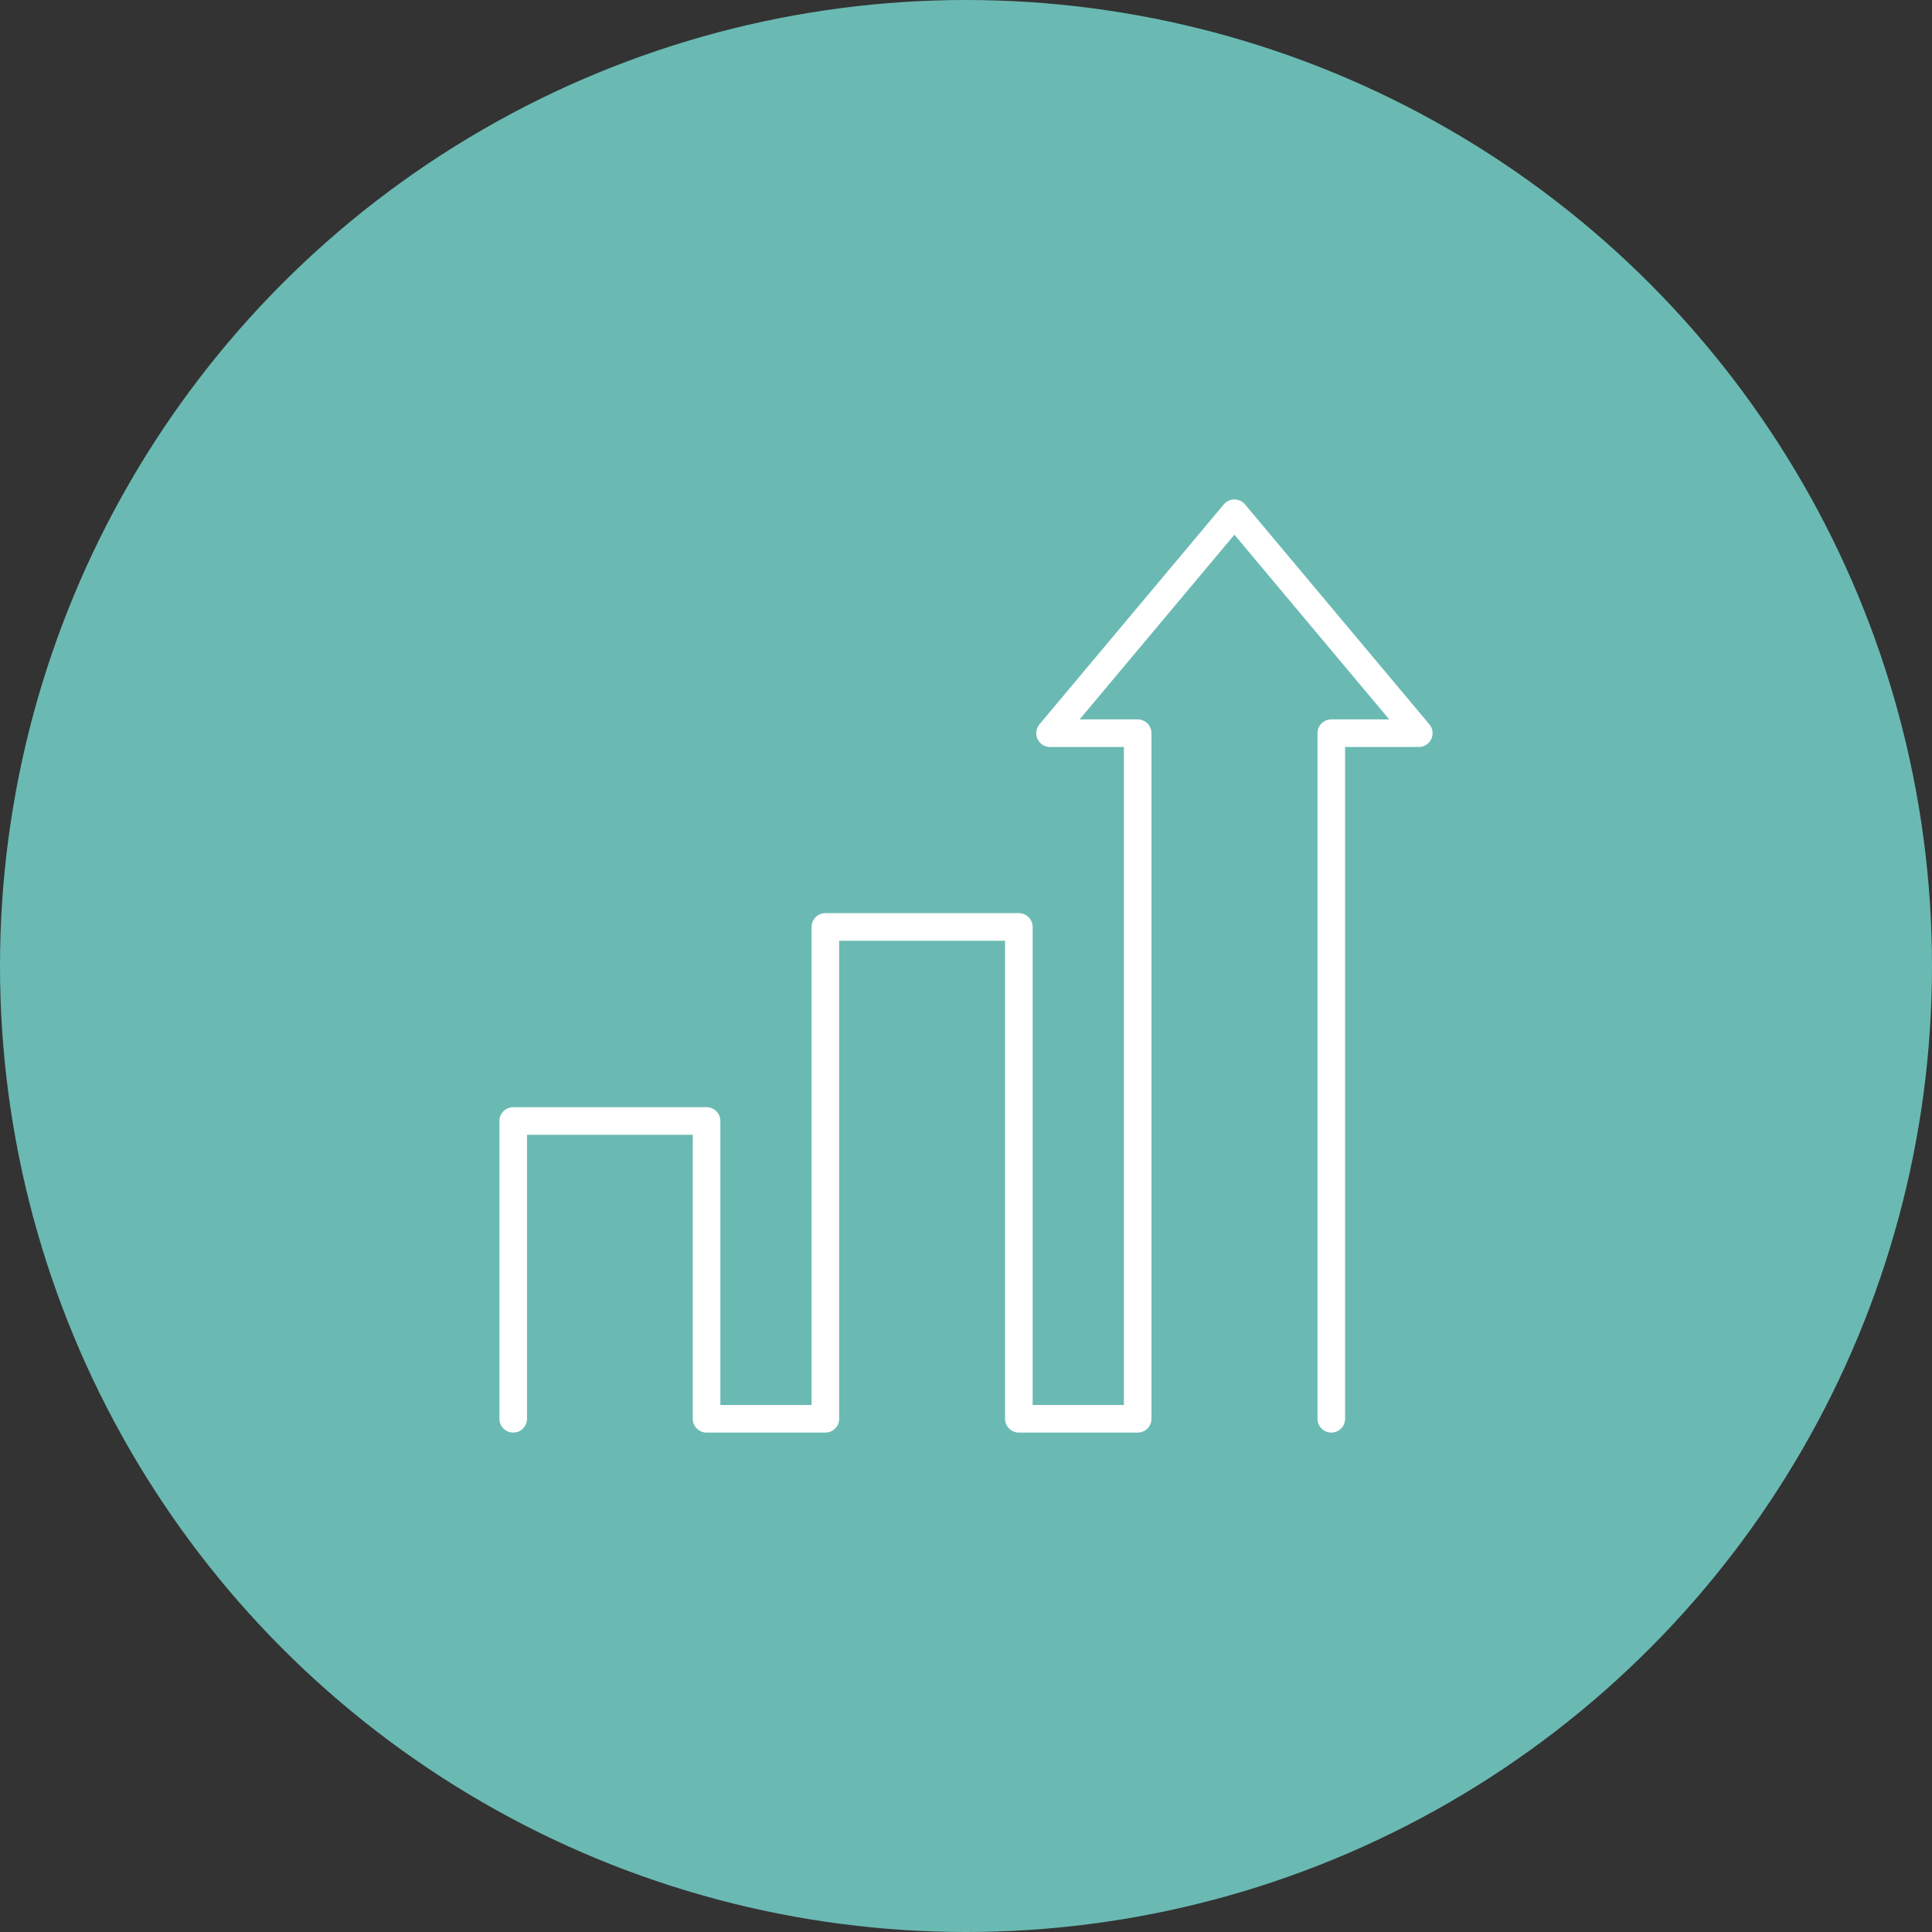
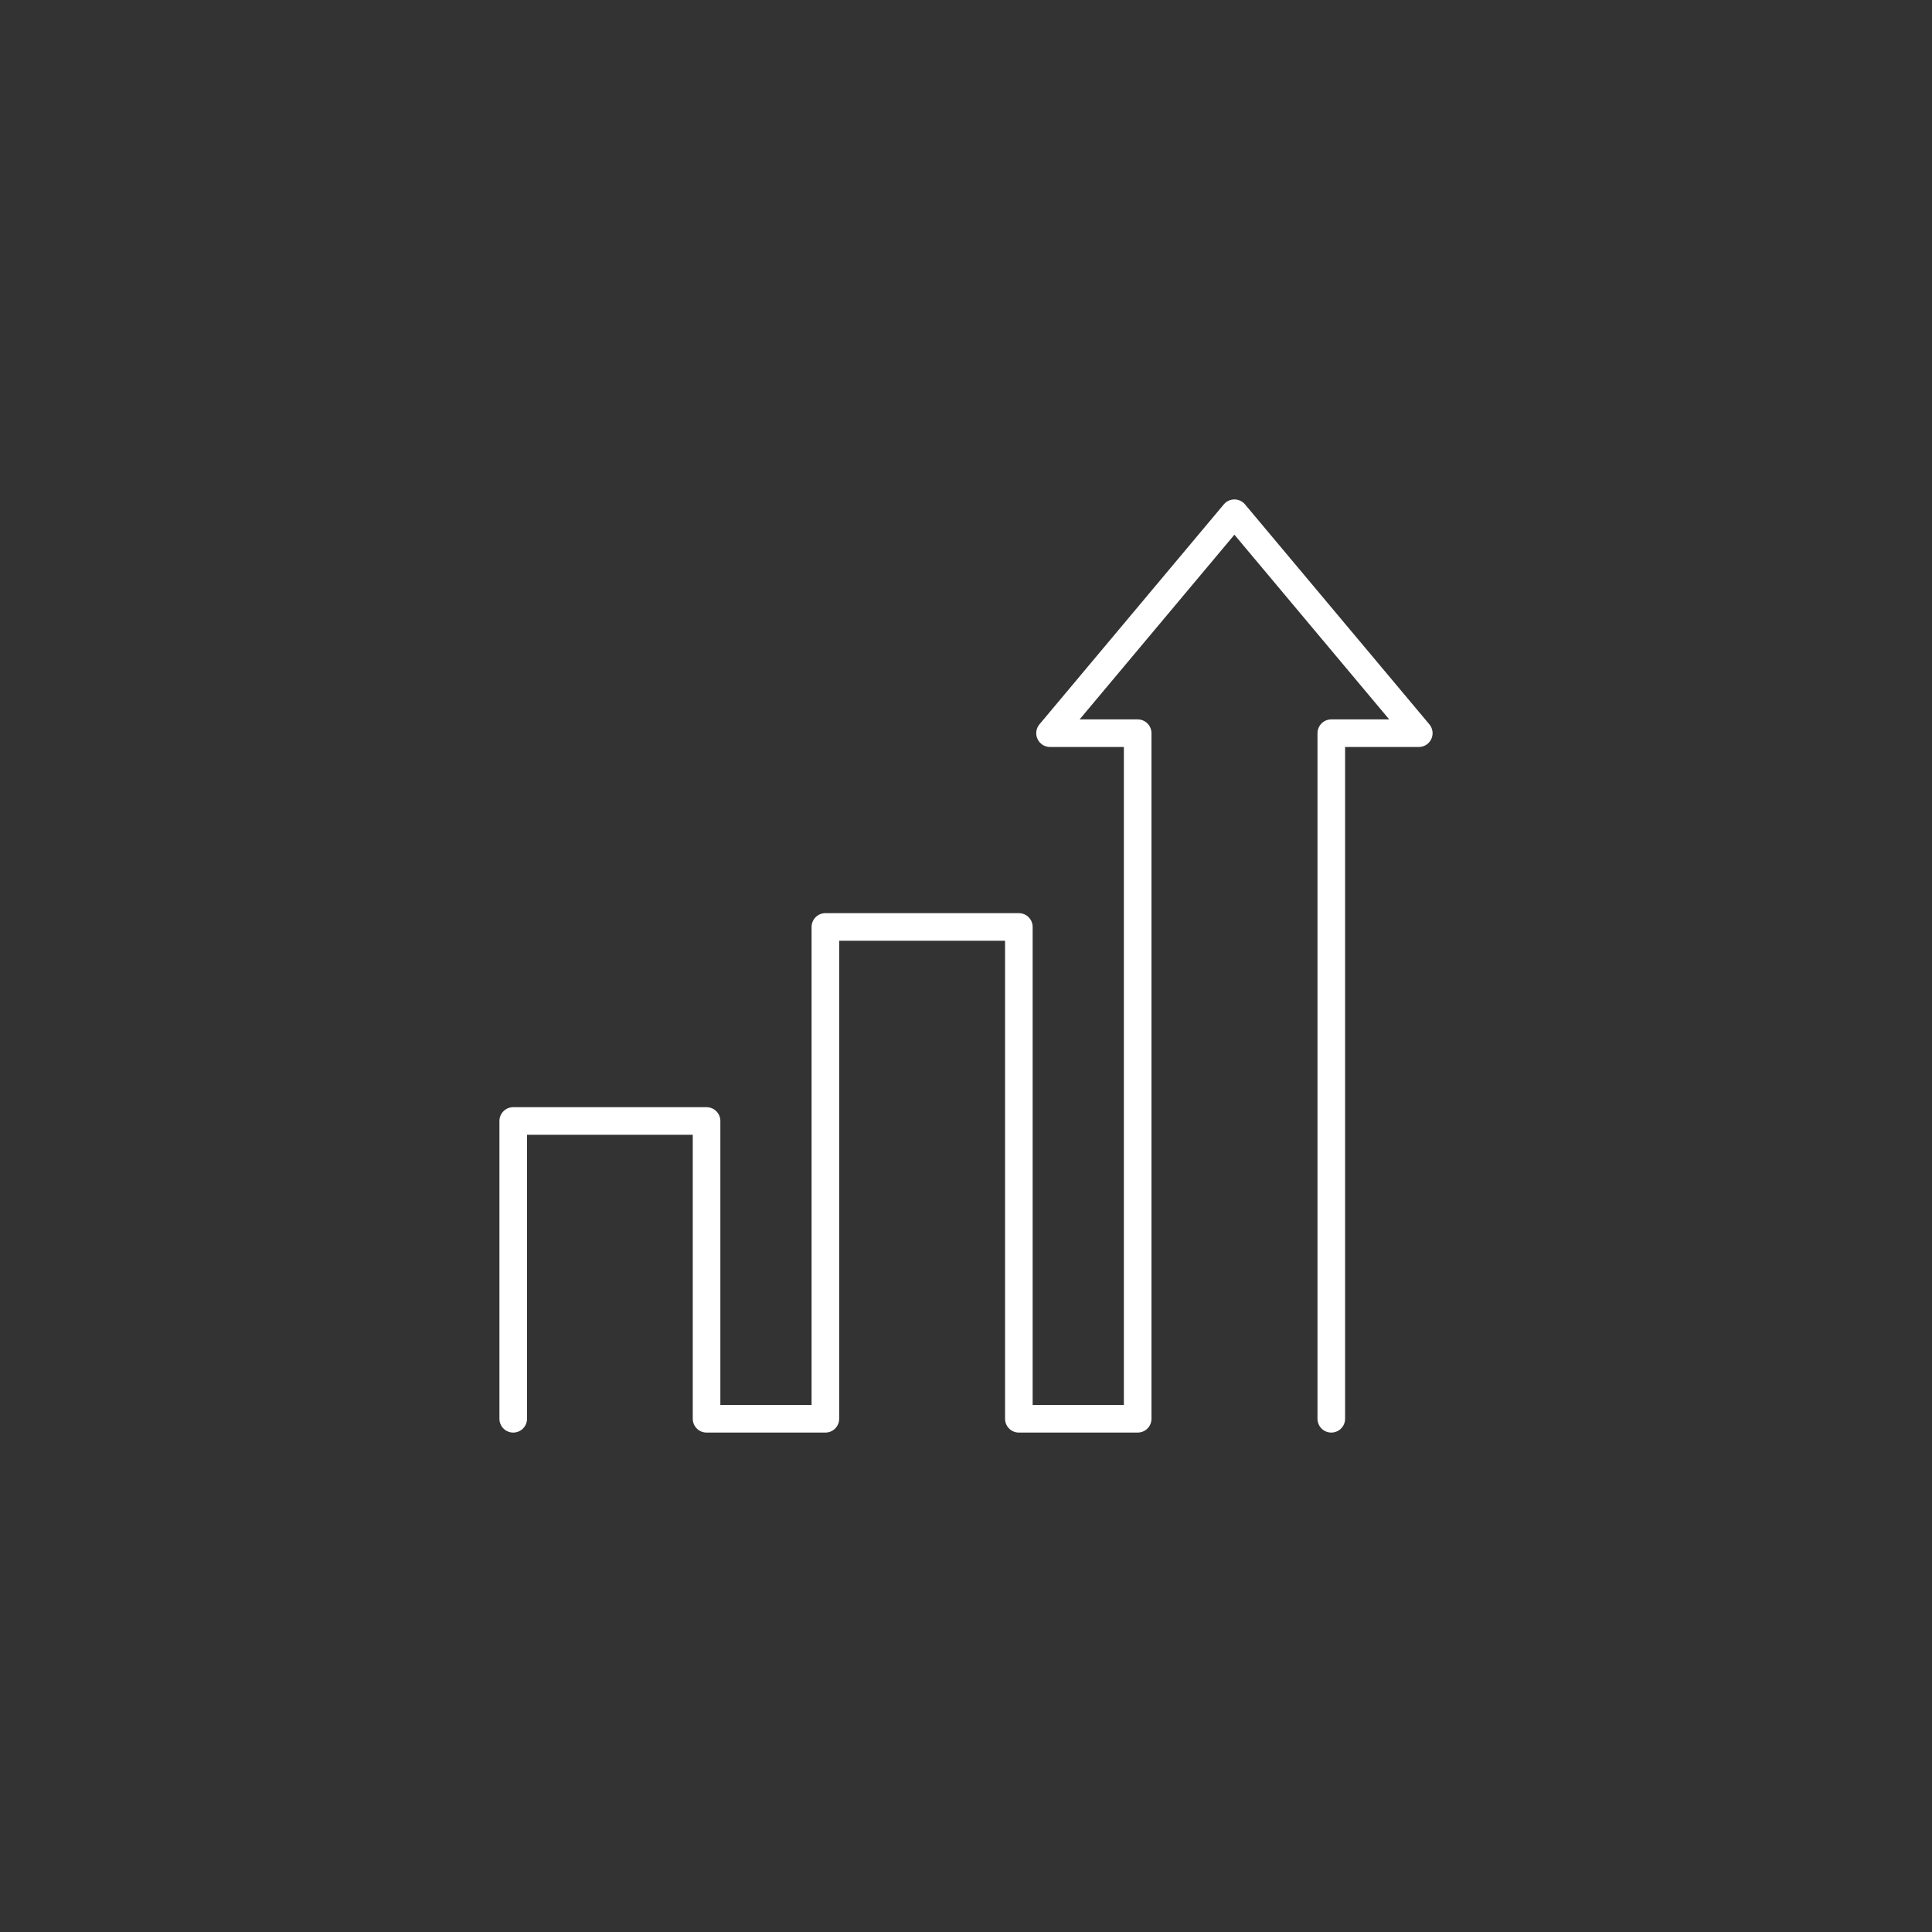
<svg xmlns="http://www.w3.org/2000/svg" viewBox="0 0 140 140">
  <rect x="0" y="0" width="140" height="140" fill="#333333" stroke="none" />
  <defs>
    <style>.cls-1{fill:#6abab3;}.cls-2{fill:none;stroke:#fff;stroke-linecap:round;stroke-linejoin:round;stroke-width:2px;}</style>
  </defs>
  <g id="Layer_2" data-name="Layer 2">
    <g id="Layer_12" data-name="Layer 12">
-       <circle class="cls-1" cx="70" cy="70" r="70" />
      <g id="Layer_2-2" data-name="Layer 2">
        <g id="Layer_4" data-name="Layer 4">
          <polyline class="cls-2" points="96.47 102.81 96.47 53.13 102.81 53.13 89.45 37.19 76.09 53.13 82.44 53.13 82.44 102.81 73.83 102.81 73.83 67.17 59.81 67.17 59.81 102.81 51.2 102.81 51.2 81.23 37.19 81.23 37.19 102.81" />
        </g>
      </g>
    </g>
  </g>
</svg>